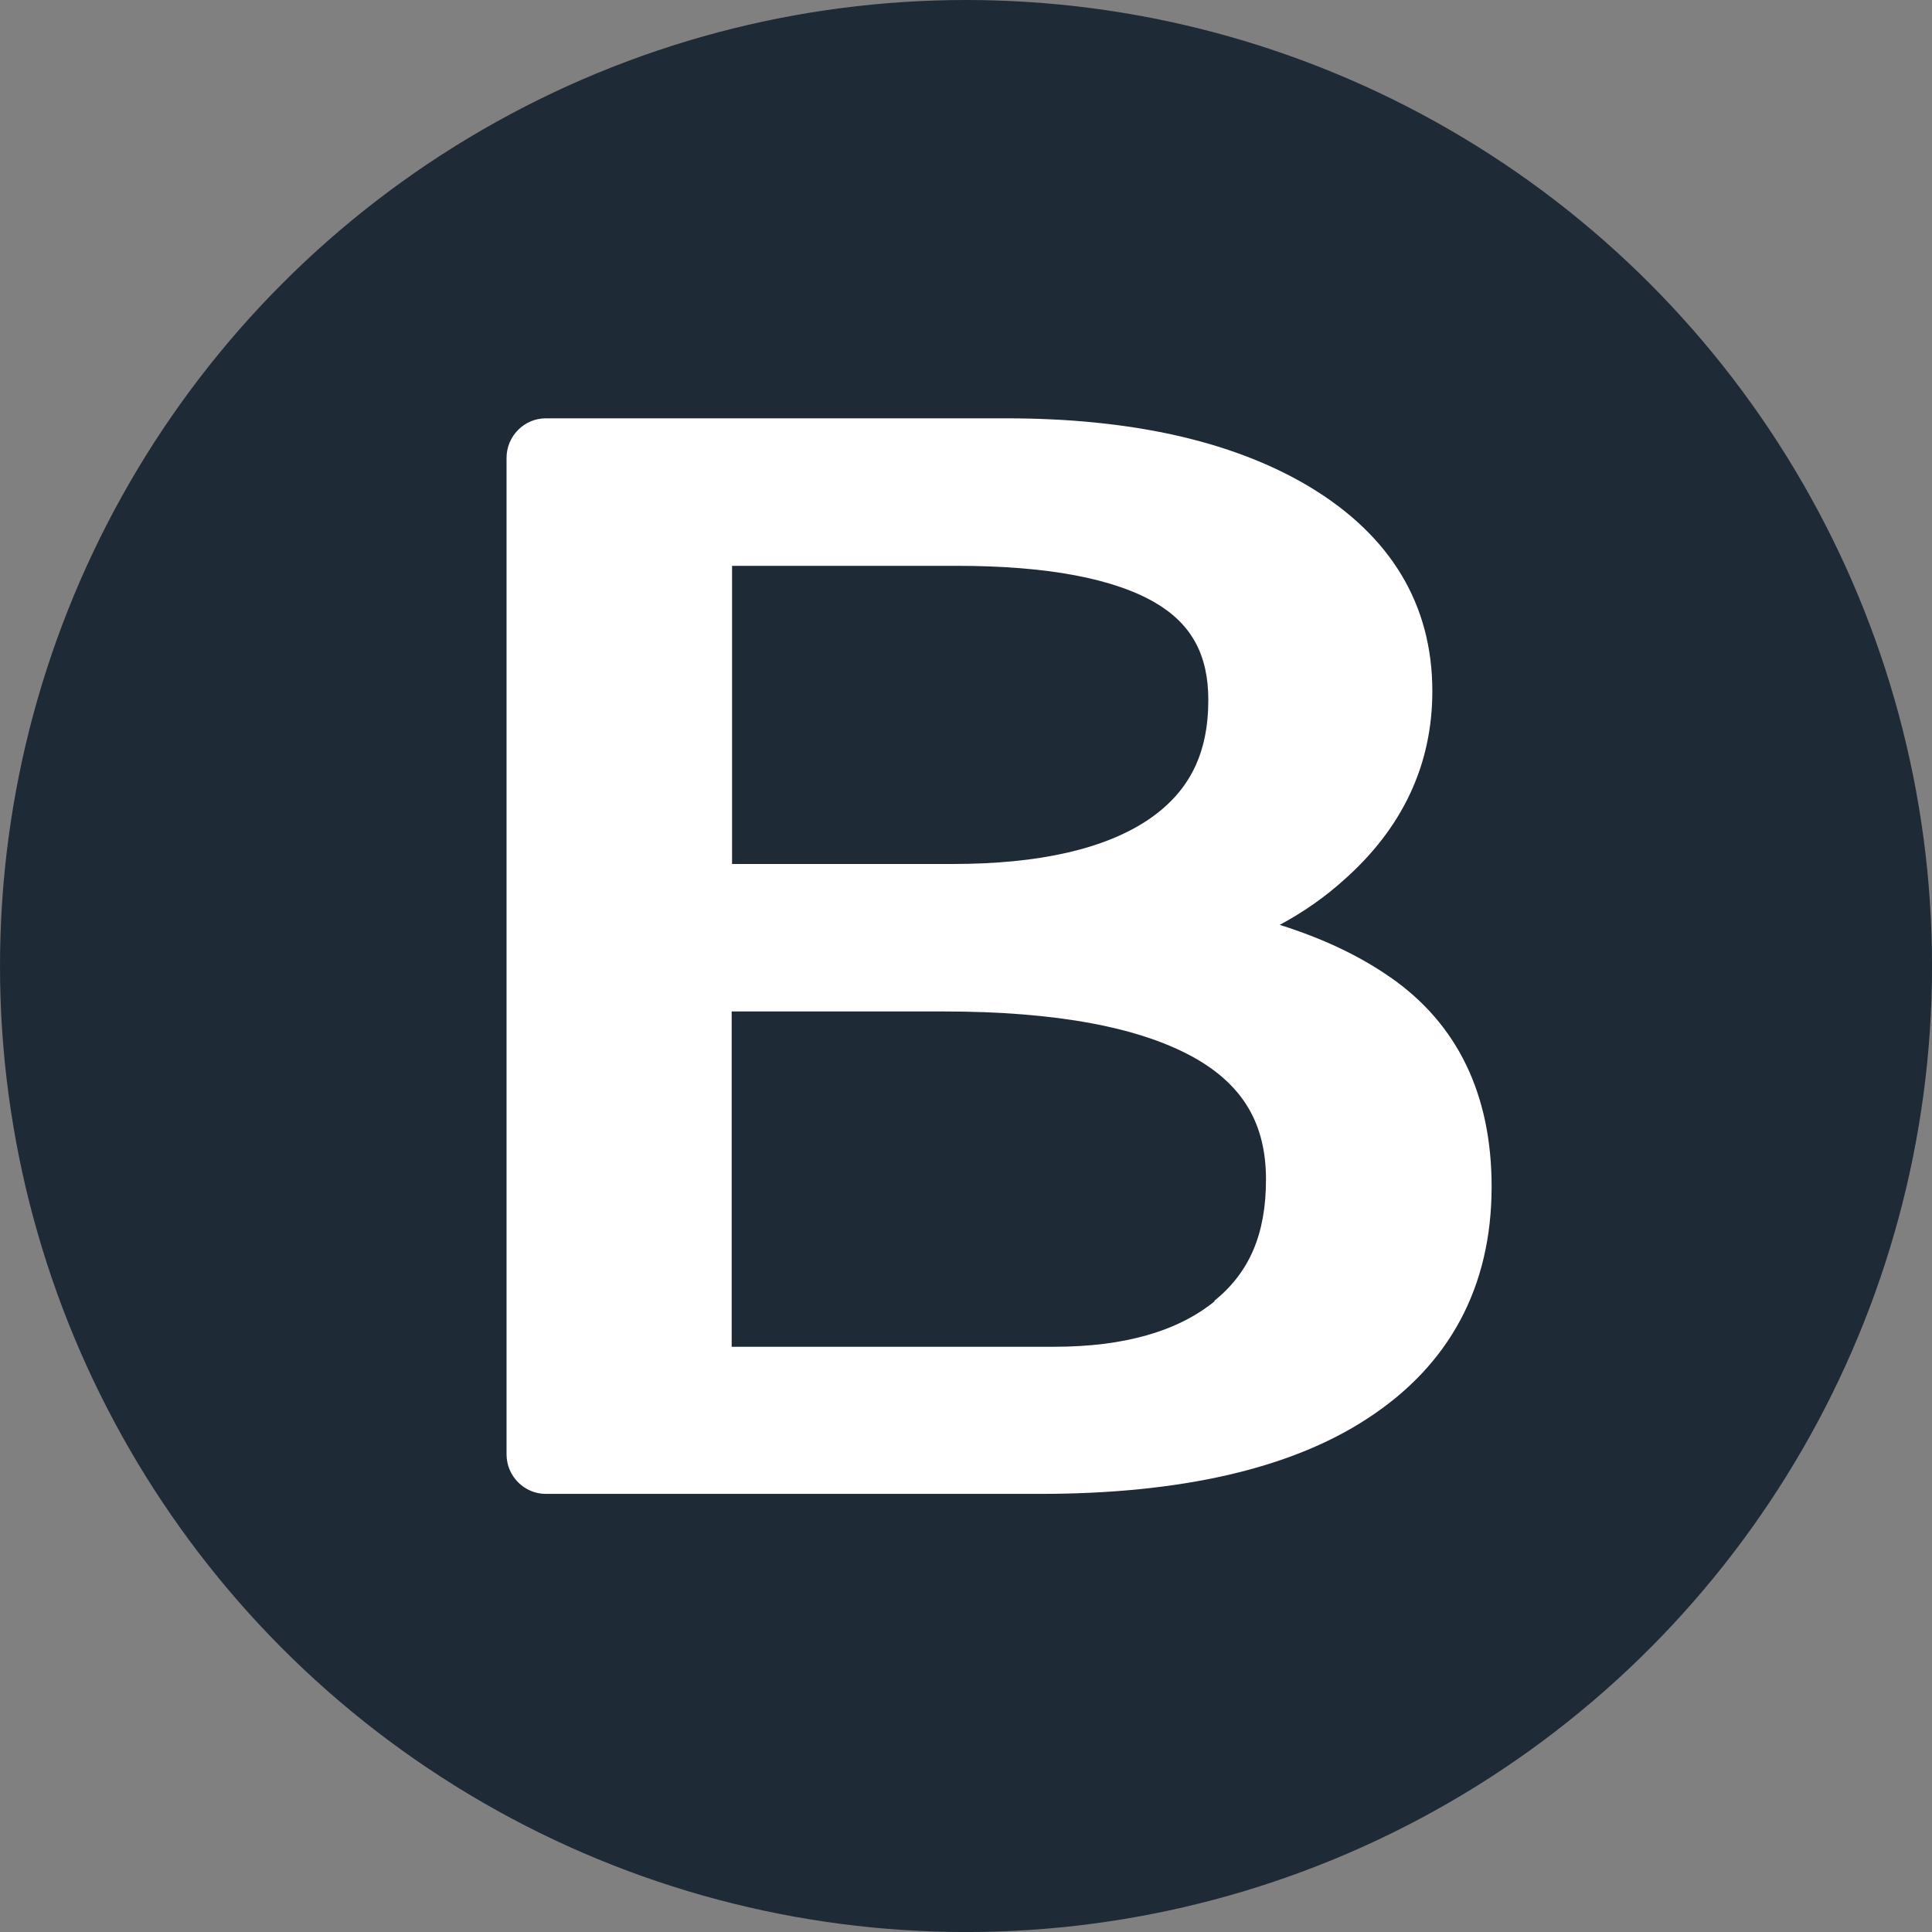
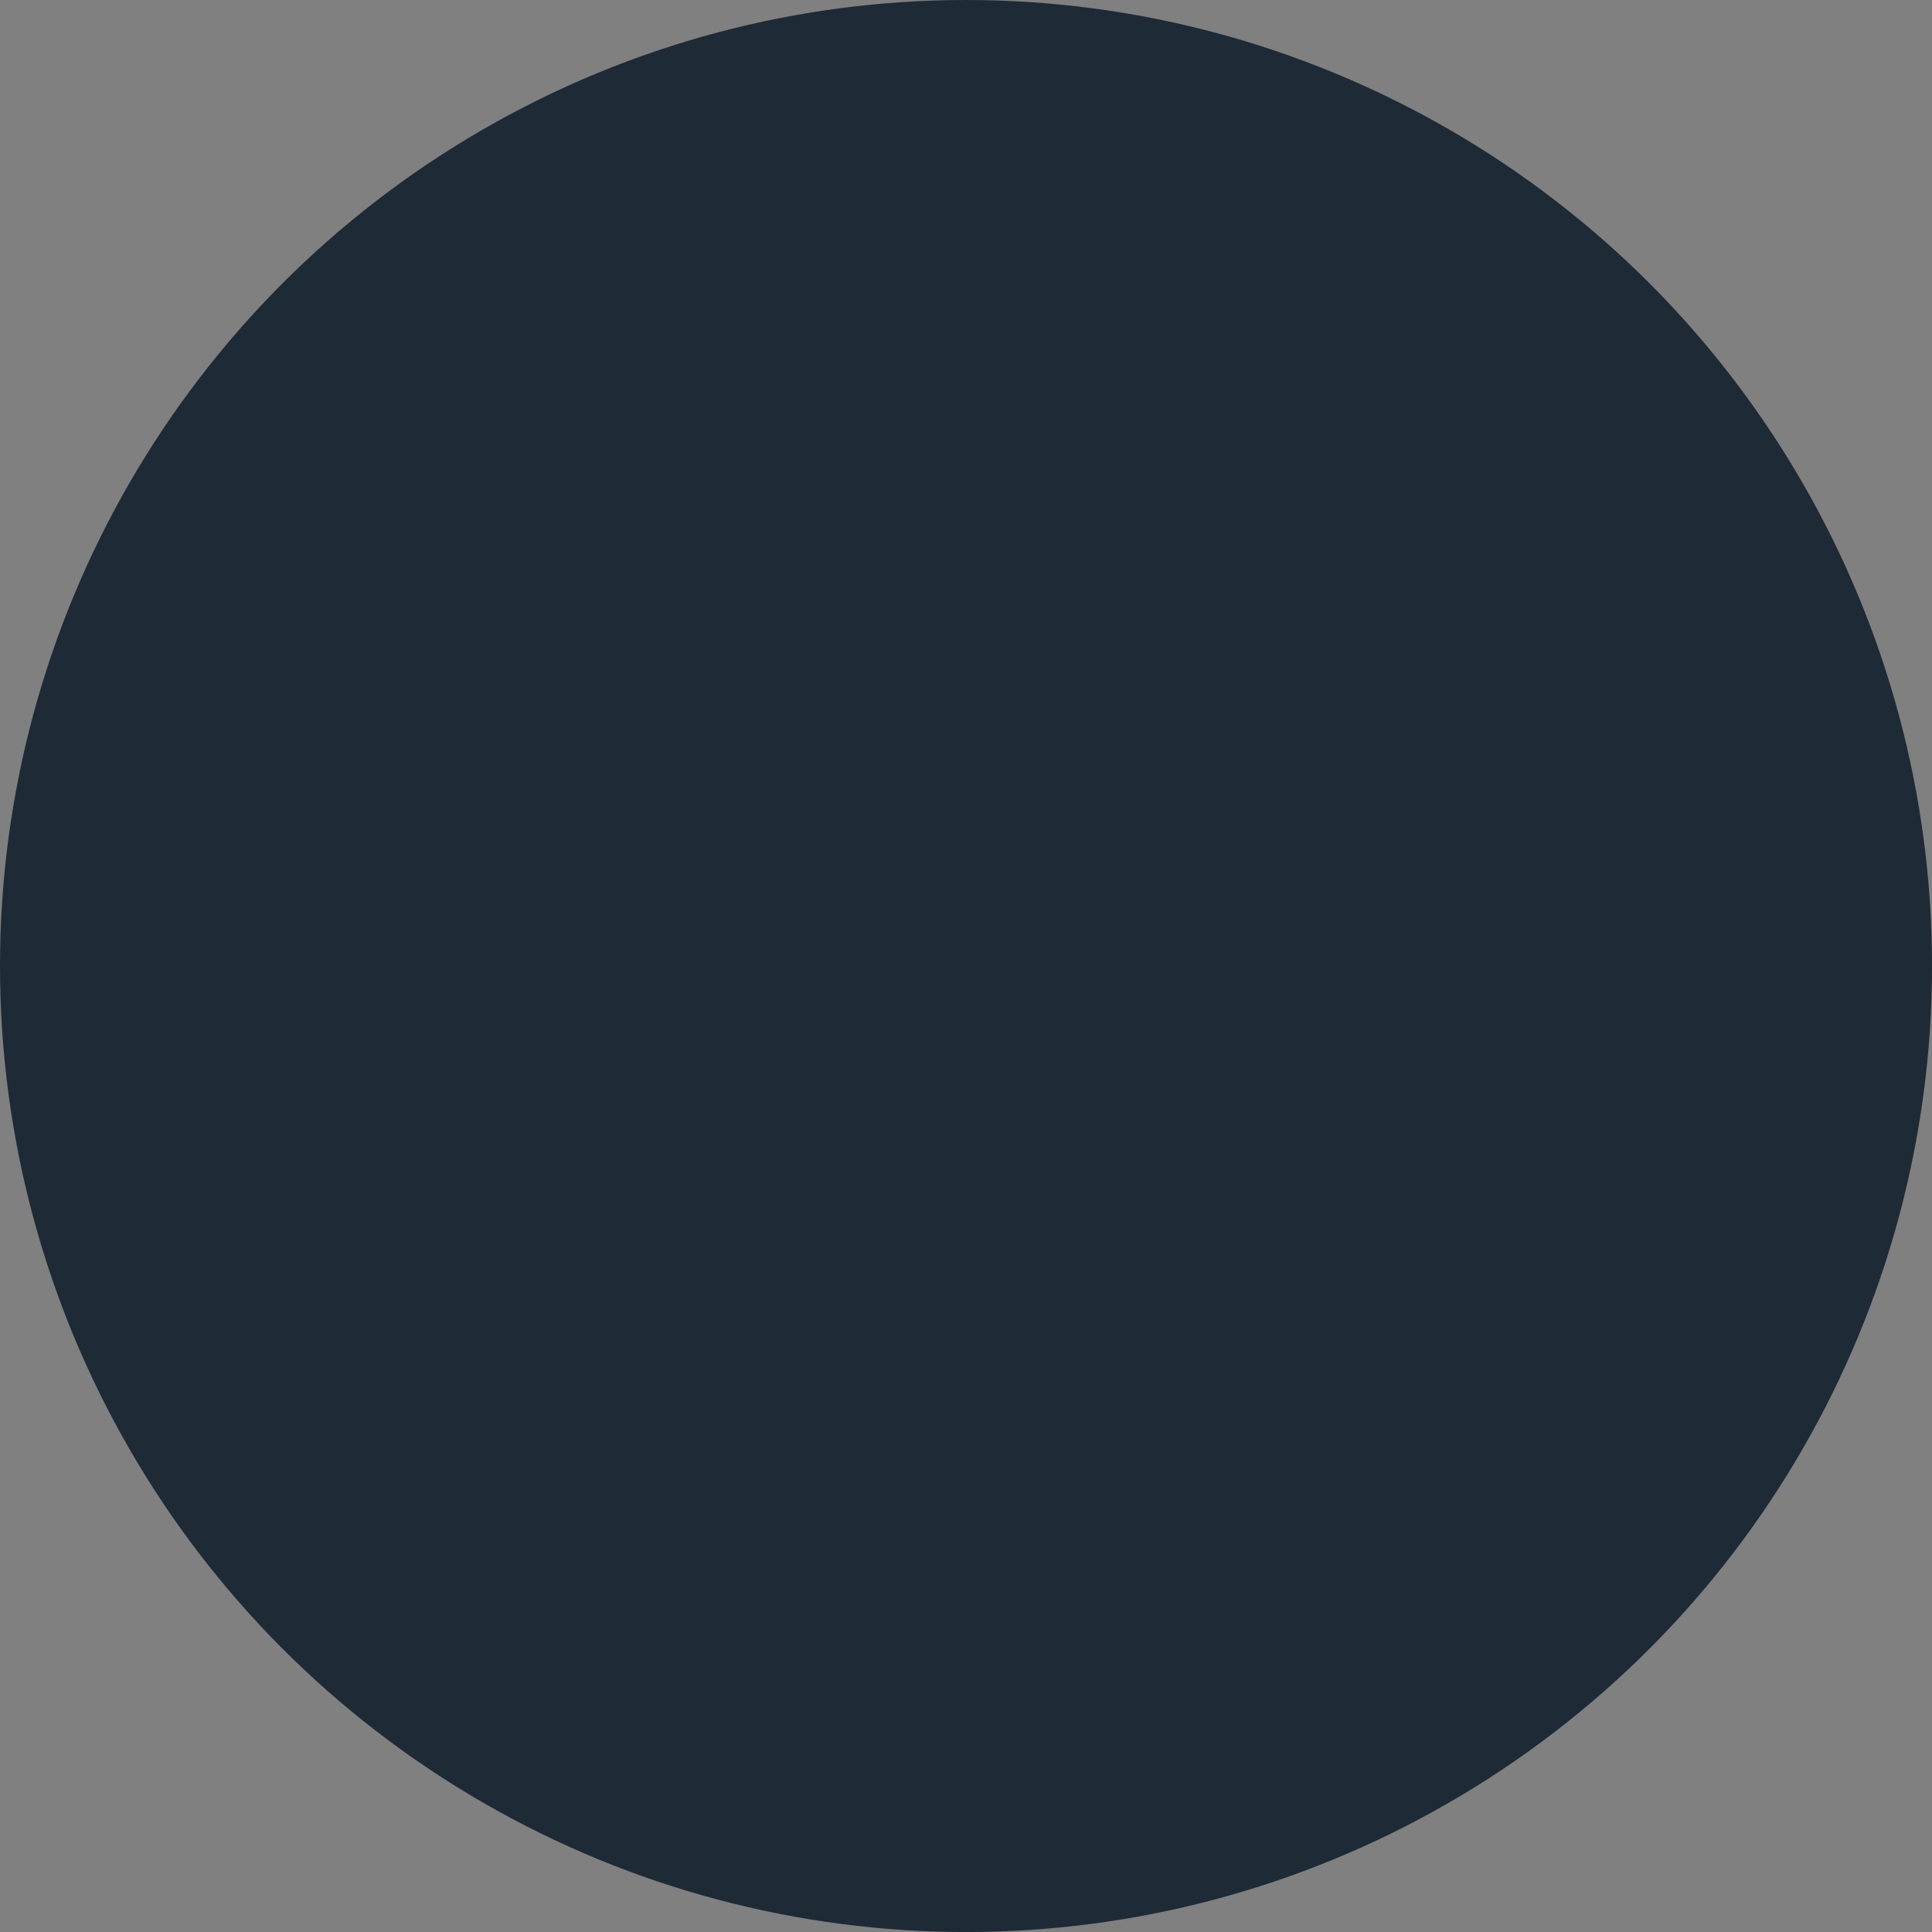
<svg xmlns="http://www.w3.org/2000/svg" version="1.2" viewBox="0 0 544.61 544.61" baseProfile="tiny-ps">
  <rect x="0" y="0" width="544.61" height="544.61" fill="#808080" stroke="none" />
  <title>Boardroom Favicon</title>
  <circle cx="272.31" cy="272.31" r="272.31" fill="#1F2A37" />
-   <path d="M391.81,275.42c-8.63-6.02-19.02-10.92-31.07-14.71c6.64-3.57,12.72-7.8,18.14-12.71  c16.48-14.6,24.88-32.44,24.88-53.17c0-24.41-11.72-43.92-34.83-57.74c-21.34-12.71-49.98-19.17-85.26-19.17H153.85  c-6.08,0-11.06,5.02-11.06,11.15v280.89c0,6.13,4.98,11.15,11.06,11.15h139.34c39.7,0,70.77-7.13,92.34-21.29  c23.11-15.05,34.94-37.12,34.94-65.32c0-25.97-9.62-45.92-28.64-59.08L391.81,275.42z M342.38,366.82  c-10.4,8.47-25.54,12.82-45.23,12.82h-90.9v-94.52h59.83c31.63,0,55.4,4.46,70.77,13.15c13.71,7.8,20.02,18.73,20.02,34.22  s-4.76,26.31-14.6,34.22L342.38,366.82L342.38,366.82z M340.61,197.29c0,15.16-5.31,25.75-16.59,33.55  c-12.39,8.47-31.07,12.71-55.51,12.71h-62.15V159.5h63.36c25.43,0,44.34,3.57,56.07,10.48C335.96,176,340.61,184.69,340.61,197.29z" fill="#FFFFFF" />
</svg>